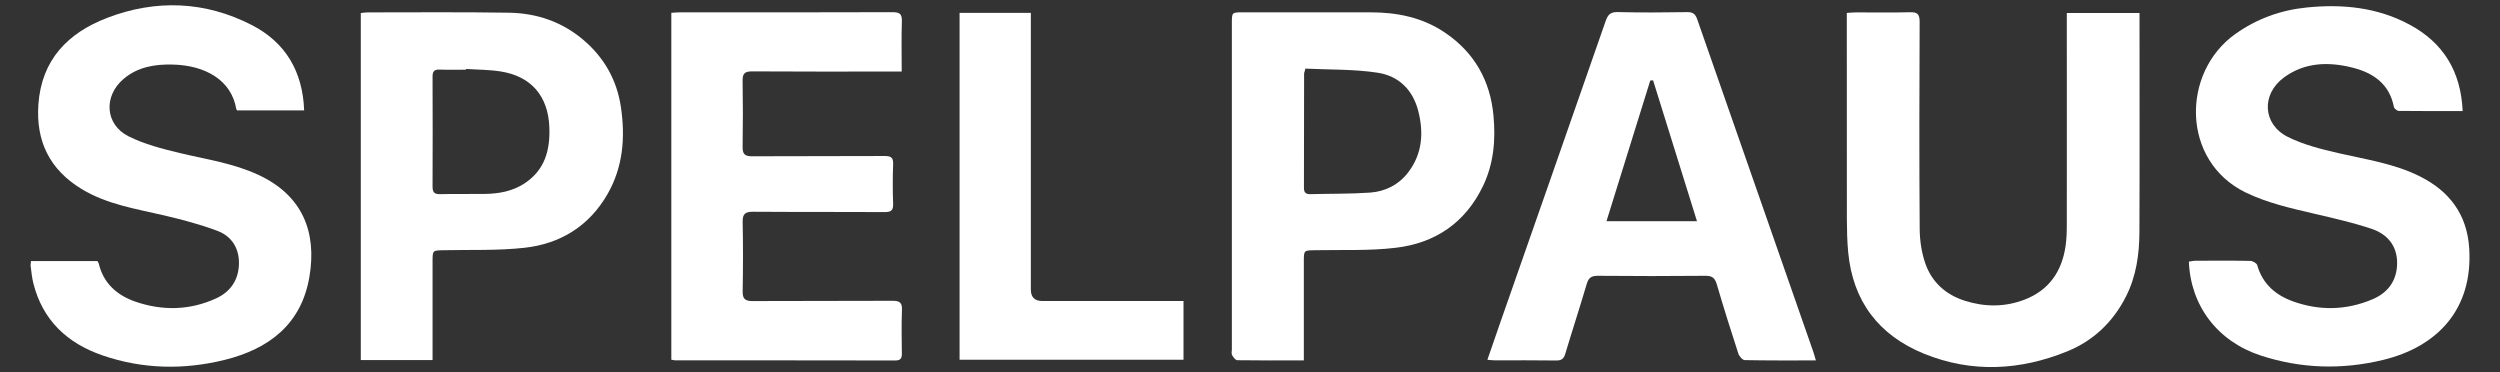
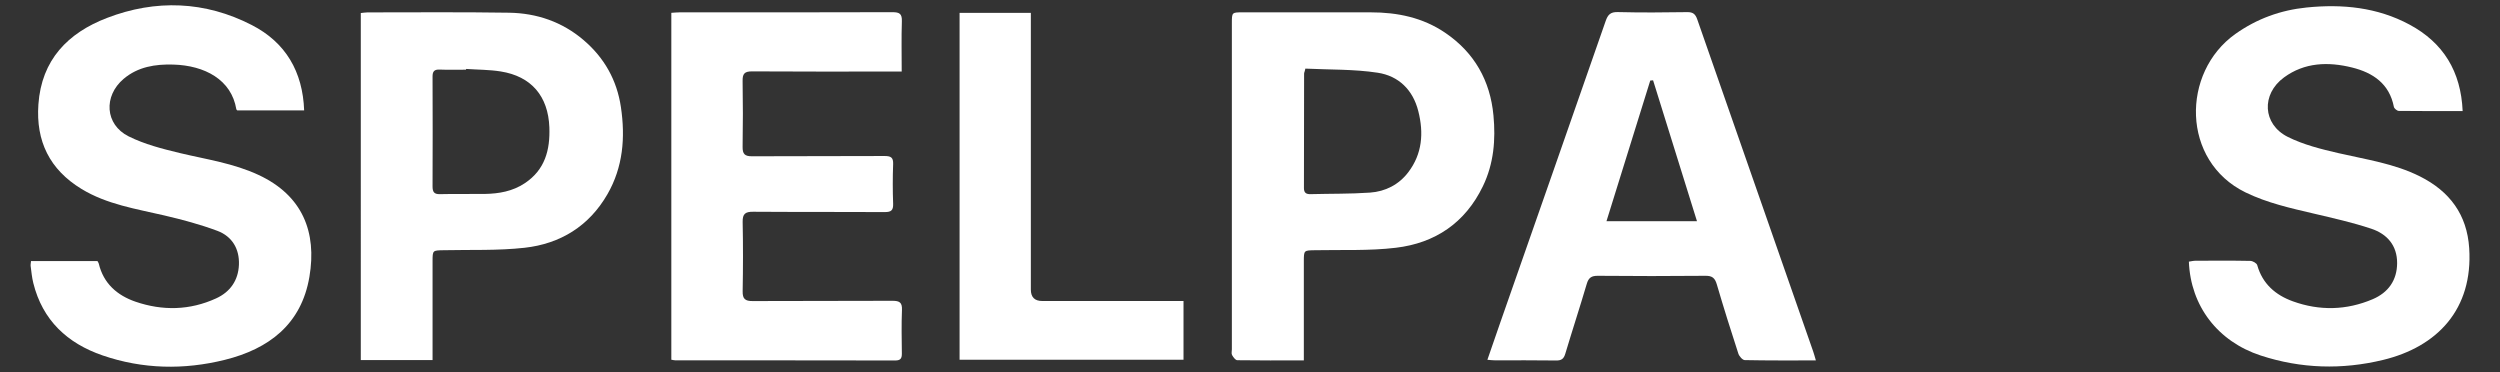
<svg xmlns="http://www.w3.org/2000/svg" height="70" id="Layer_1" viewBox="0 0 470 70" width="470">
  <rect x="0" y="0" width="470" height="70" fill="#333333" stroke="none" />
  <defs>
    <style>
      .cls-1 {
        fill: #fff;
      }
    </style>
  </defs>
  <path class="cls-1" d="M462.97,20.88c-4.13,0-8.06.02-11.99-.03-.33,0-.87-.45-.93-.76-.85-4.36-3.93-6.42-7.87-7.4-4.48-1.11-8.92-.97-12.79,1.87-4.3,3.15-4.03,8.79.7,11.17,2.95,1.48,6.29,2.31,9.54,3.06,5.19,1.2,10.49,1.95,15.33,4.38,5.57,2.8,8.84,7.16,9.25,13.49.74,11.49-5.99,18.54-16.2,21.01-7.7,1.86-15.41,1.65-22.99-.83-8.05-2.63-13.19-9.28-13.51-17.65.41-.06.84-.17,1.27-.17,3.42-.01,6.85-.04,10.27.03.46,0,1.21.43,1.31.8.99,3.52,3.45,5.63,6.7,6.8,5.01,1.81,10.08,1.7,15.01-.4,2.92-1.25,4.57-3.54,4.59-6.77.02-3.34-1.9-5.5-4.86-6.48-3.52-1.17-7.17-1.99-10.79-2.84-4.39-1.03-8.75-1.99-12.86-3.99-12.08-5.9-12.09-22.55-1.89-29.79,4.03-2.86,8.51-4.48,13.39-4.97,6.72-.68,13.28-.04,19.33,3.21,6.36,3.41,9.68,8.8,10,16.27Z" />
  <path class="cls-1" d="M5.83,49.08h12.49c.07.13.21.3.25.48.89,3.75,3.48,5.98,6.91,7.16,5.08,1.74,10.19,1.64,15.14-.62,2.68-1.22,4.18-3.41,4.3-6.33.12-2.98-1.29-5.34-4.05-6.37-3.23-1.21-6.59-2.1-9.95-2.89-5.34-1.25-10.8-2.07-15.6-4.99-5.97-3.64-8.59-8.95-8.1-15.9.59-8.38,5.55-13.43,12.9-16.25C29.28-.15,38.55.19,47.34,4.71c6.35,3.26,9.58,8.75,9.84,16.05h-12.57c-.06-.07-.17-.14-.18-.22-.92-5.57-5.95-8.23-11.84-8.4-3.37-.1-6.64.4-9.34,2.68-3.82,3.23-3.53,8.58.92,10.81,3,1.5,6.38,2.36,9.67,3.15,4.98,1.19,10.06,1.91,14.77,4.11,8.26,3.85,10.99,10.73,9.56,19.15-1.51,8.93-7.61,13.55-15.9,15.61-7.69,1.91-15.44,1.76-22.98-.83-6.63-2.28-11.29-6.6-13.03-13.61-.26-1.05-.36-2.14-.5-3.21-.03-.25.04-.5.07-.92Z" />
-   <path class="cls-1" d="M388.57,2.44h13.66c0,.65,0,1.21,0,1.76,0,13.14.04,26.28-.02,39.42-.02,4.2-.59,8.33-2.55,12.17-2.43,4.76-6.1,8.26-11.01,10.26-8.89,3.62-17.99,4.09-26.95.44-8.47-3.45-13.37-9.84-14.24-19.06-.2-2.11-.24-4.23-.25-6.35-.02-12.21-.01-24.41-.01-36.62v-2.03c.65-.04,1.2-.1,1.74-.1,3.37,0,6.74.06,10.11-.03,1.4-.04,1.84.33,1.84,1.79-.06,12.98-.08,25.97.01,38.95.02,2.18.35,4.47,1.07,6.52,1.23,3.5,3.84,5.85,7.41,6.98,3.77,1.2,7.57,1.21,11.27-.22,4.59-1.78,6.99-5.32,7.68-10.08.2-1.38.23-2.78.23-4.18.02-12.52,0-25.04,0-37.55v-2.08Z" />
  <path class="cls-1" d="M341.37,67.76c-4.65,0-9,.03-13.35-.06-.42,0-1.05-.72-1.21-1.22-1.41-4.32-2.77-8.66-4.05-13.02-.35-1.19-.86-1.63-2.14-1.61-6.74.07-13.48.06-20.22,0-1.19-.01-1.74.35-2.08,1.49-1.3,4.41-2.73,8.77-4.05,13.18-.29.96-.74,1.27-1.74,1.25-3.84-.06-7.67-.02-11.51-.03-.4,0-.79-.05-1.39-.1.85-2.46,1.64-4.79,2.46-7.11,6.6-18.86,13.21-37.72,19.78-56.59.4-1.16.9-1.71,2.27-1.67,4.35.11,8.71.08,13.06.01,1.09-.02,1.54.38,1.88,1.35,7.25,20.82,14.53,41.64,21.8,62.45.17.47.29.96.5,1.66ZM319.03,41.58c-2.8-9-5.53-17.74-8.25-26.48-.18.01-.35.03-.53.04-2.72,8.76-5.45,17.51-8.23,26.44h17.01Z" />
  <path class="cls-1" d="M126.21,67.64V2.41c.58-.03,1.08-.09,1.59-.09,13.33,0,26.65.02,39.98-.03,1.34,0,1.82.31,1.77,1.71-.1,3.08-.03,6.17-.03,9.45-.82,0-1.42,0-2.03,0-8.71,0-17.42.03-26.13-.03-1.4,0-1.77.46-1.75,1.78.07,4.14.07,8.27,0,12.41-.02,1.36.42,1.78,1.79,1.77,8.3-.05,16.59,0,24.89-.05,1.18,0,1.67.25,1.62,1.53-.09,2.48-.09,4.97,0,7.45.04,1.24-.38,1.57-1.59,1.56-8.24-.05-16.49,0-24.73-.06-1.47-.01-2,.39-1.97,1.91.09,4.34.08,8.69,0,13.03-.03,1.44.46,1.86,1.87,1.85,8.76-.05,17.53,0,26.29-.05,1.32,0,1.85.3,1.79,1.72-.11,2.74-.05,5.48-.02,8.22,0,.89-.25,1.28-1.24,1.28-13.79-.03-27.59-.02-41.38-.03-.2,0-.39-.06-.69-.11Z" />
  <path class="cls-1" d="M81.32,67.69h-13.49V2.45c.46-.04.86-.12,1.26-.12,8.87,0,17.74-.08,26.61.06,5.21.08,9.99,1.71,14.02,5.15,3.89,3.32,6.26,7.52,7.01,12.59.85,5.72.41,11.27-2.53,16.38-3.45,5.99-8.84,9.32-15.58,10.07-5.03.56-10.14.35-15.21.46-2.08.04-2.08.01-2.09,2.04,0,5.59,0,11.17,0,16.76,0,.56,0,1.13,0,1.84ZM87.62,12.97s0,.09,0,.13c-1.66,0-3.32.05-4.97-.02-1.03-.04-1.34.36-1.33,1.35.03,6.87.03,13.74,0,20.61,0,1.03.27,1.49,1.4,1.46,2.8-.07,5.59,0,8.39-.04,2.67-.04,5.26-.49,7.54-2.01,3.8-2.51,4.79-6.25,4.63-10.51-.22-5.86-3.39-9.6-9.16-10.51-2.13-.34-4.32-.32-6.49-.47Z" />
  <path class="cls-1" d="M245.13,67.76c-4.35,0-8.44.02-12.52-.04-.34,0-.76-.57-.98-.97-.16-.28-.04-.71-.04-1.07,0-20.43,0-40.86,0-61.3,0-2.05,0-2.06,1.99-2.06,8.04,0,16.08,0,24.12,0,5.02,0,9.78.97,14.01,3.85,5.5,3.74,8.45,9.01,9.06,15.53.43,4.56.07,9.07-1.99,13.32-3.33,6.89-8.97,10.68-16.37,11.56-5.02.6-10.14.36-15.21.46-2.07.04-2.07.01-2.08,2.07,0,5.53,0,11.07,0,16.6,0,.61,0,1.23,0,2.05ZM245.41,12.9c-.04.16-.08.32-.12.48-.04.15-.12.29-.12.44-.01,7.18-.01,14.36-.03,21.54,0,.89.42,1.16,1.25,1.14,3.72-.1,7.46-.03,11.17-.29,2.88-.2,5.42-1.49,7.19-3.82,2.64-3.46,2.93-7.39,1.89-11.49-1.01-4.03-3.73-6.64-7.65-7.23-4.46-.68-9.05-.55-13.58-.77Z" />
  <path class="cls-1" d="M180.39,2.42h13.41v2.06c0,16.66,0,33.31,0,49.97q0,2.14,2.15,2.14c8.19,0,16.39,0,24.58,0,.62,0,1.23,0,1.97,0v11.04h-42.1V2.42Z" />
</svg>